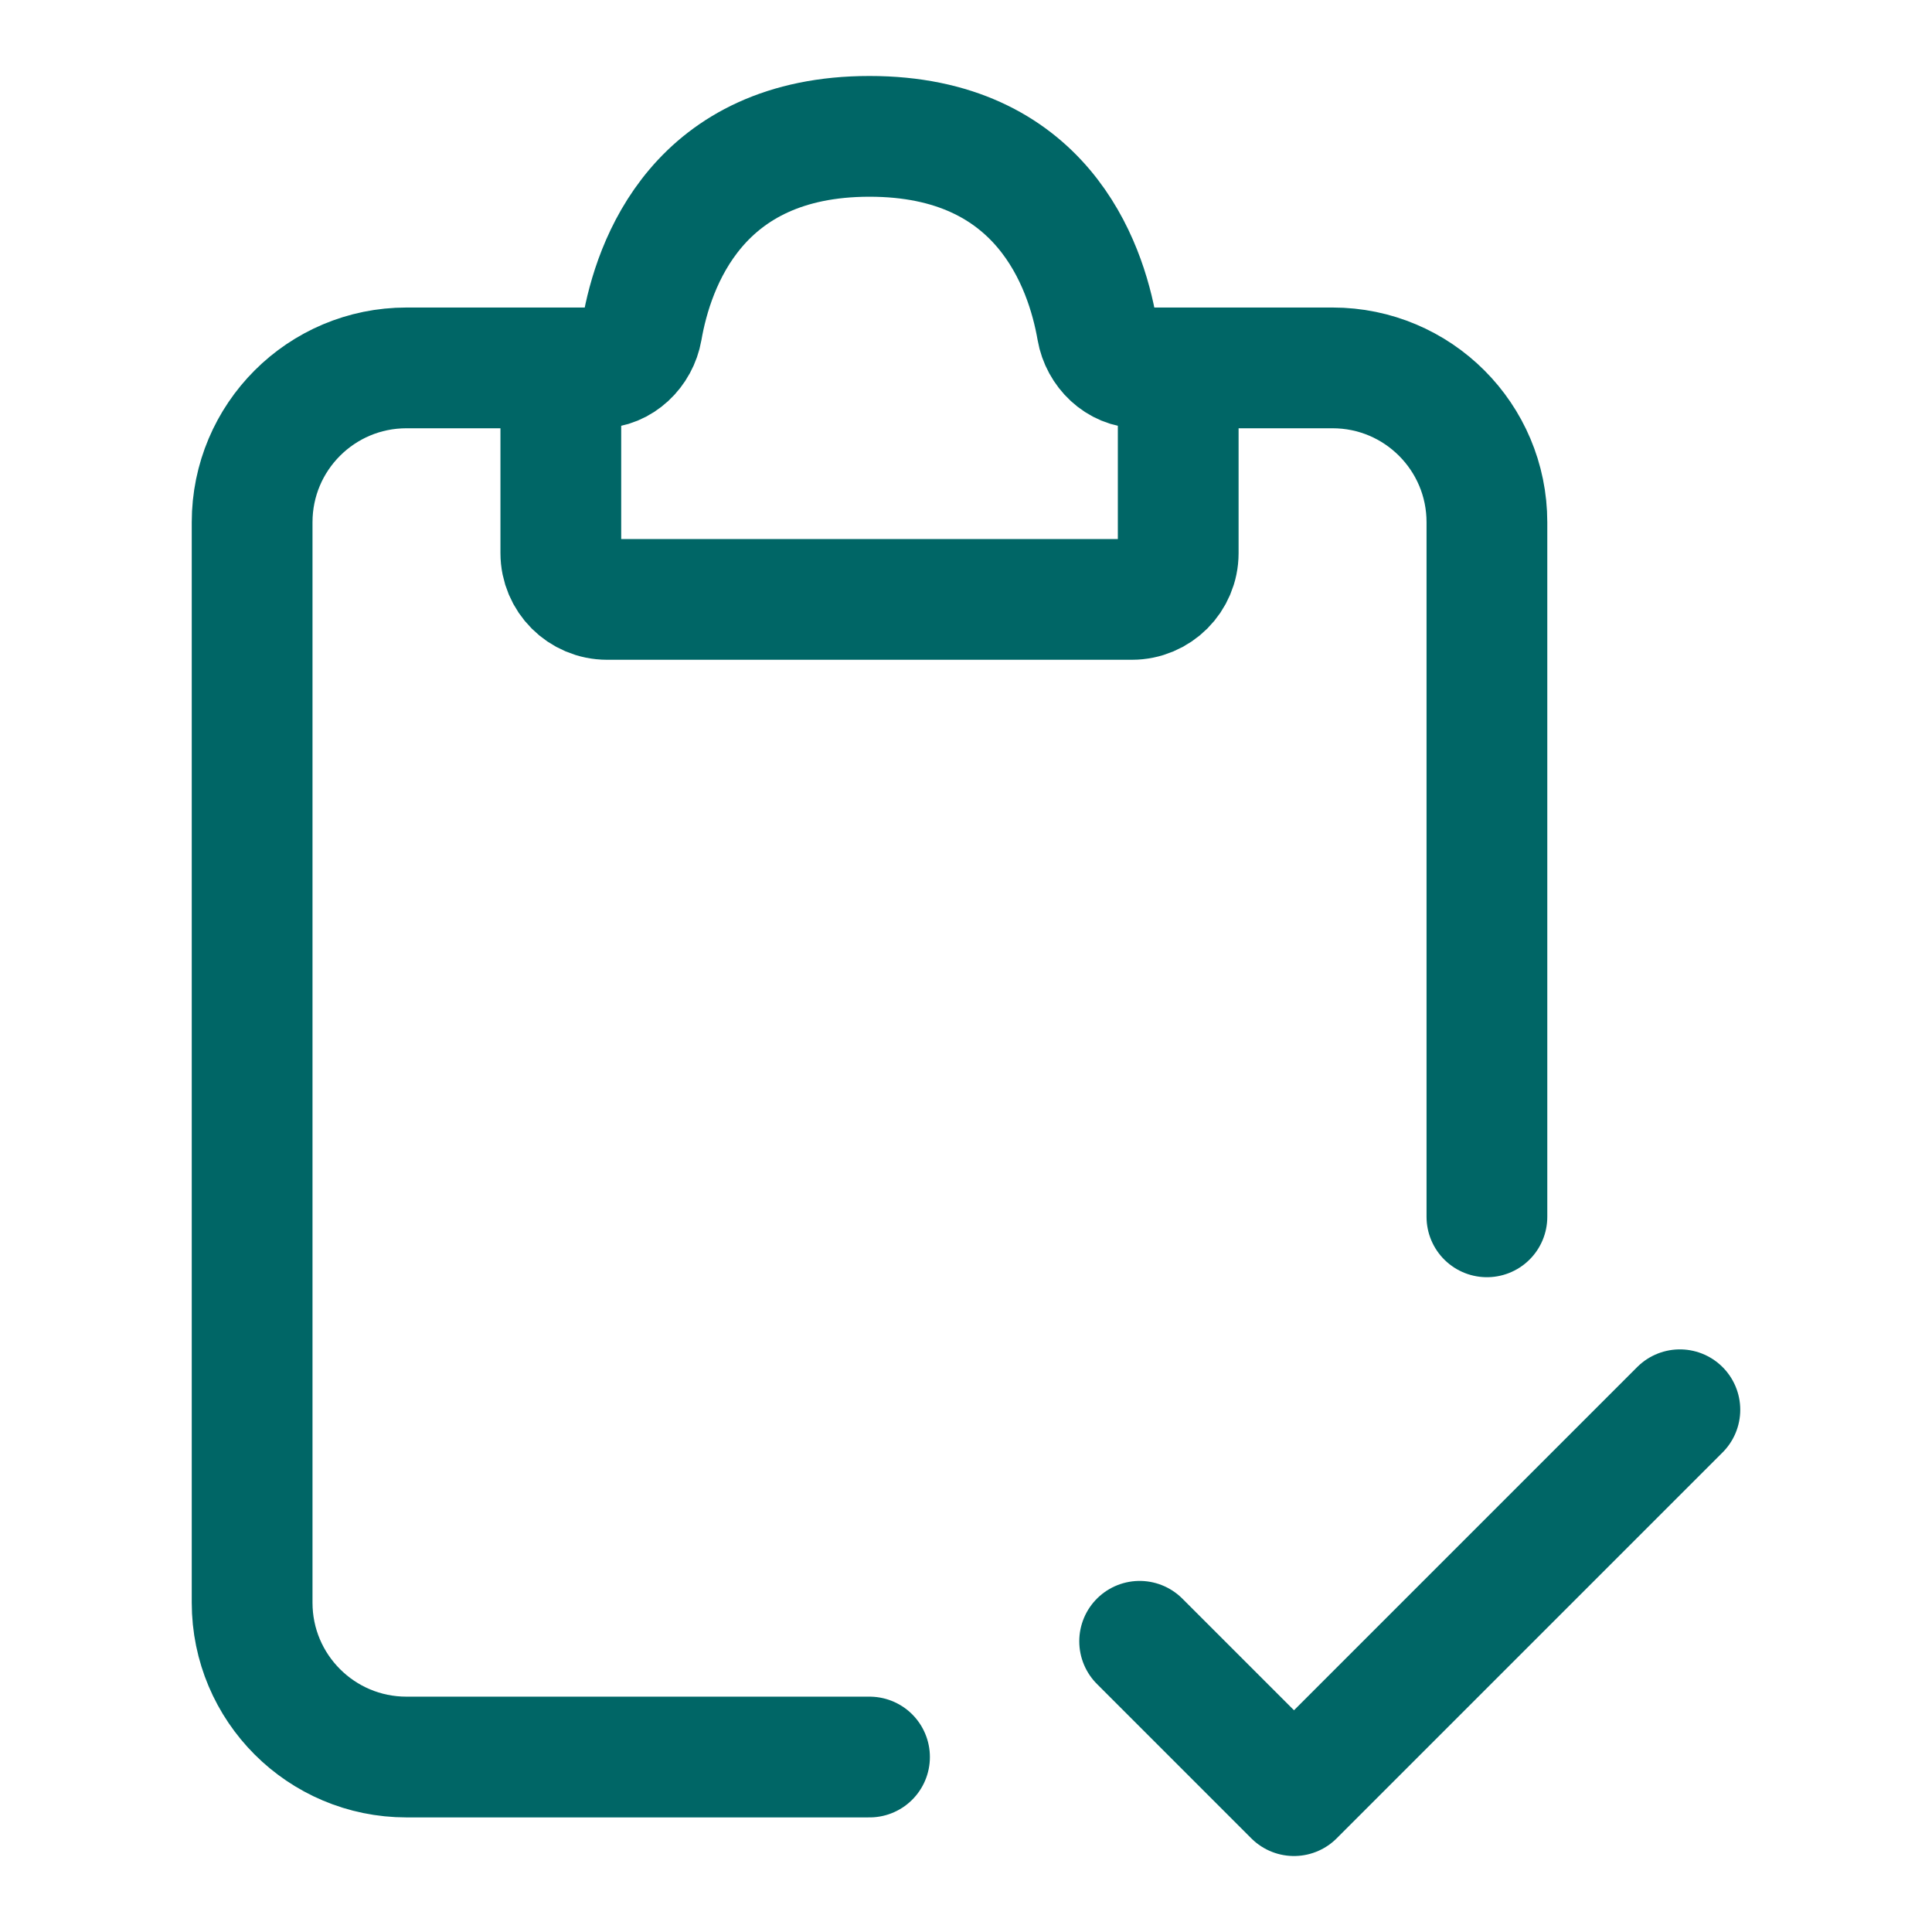
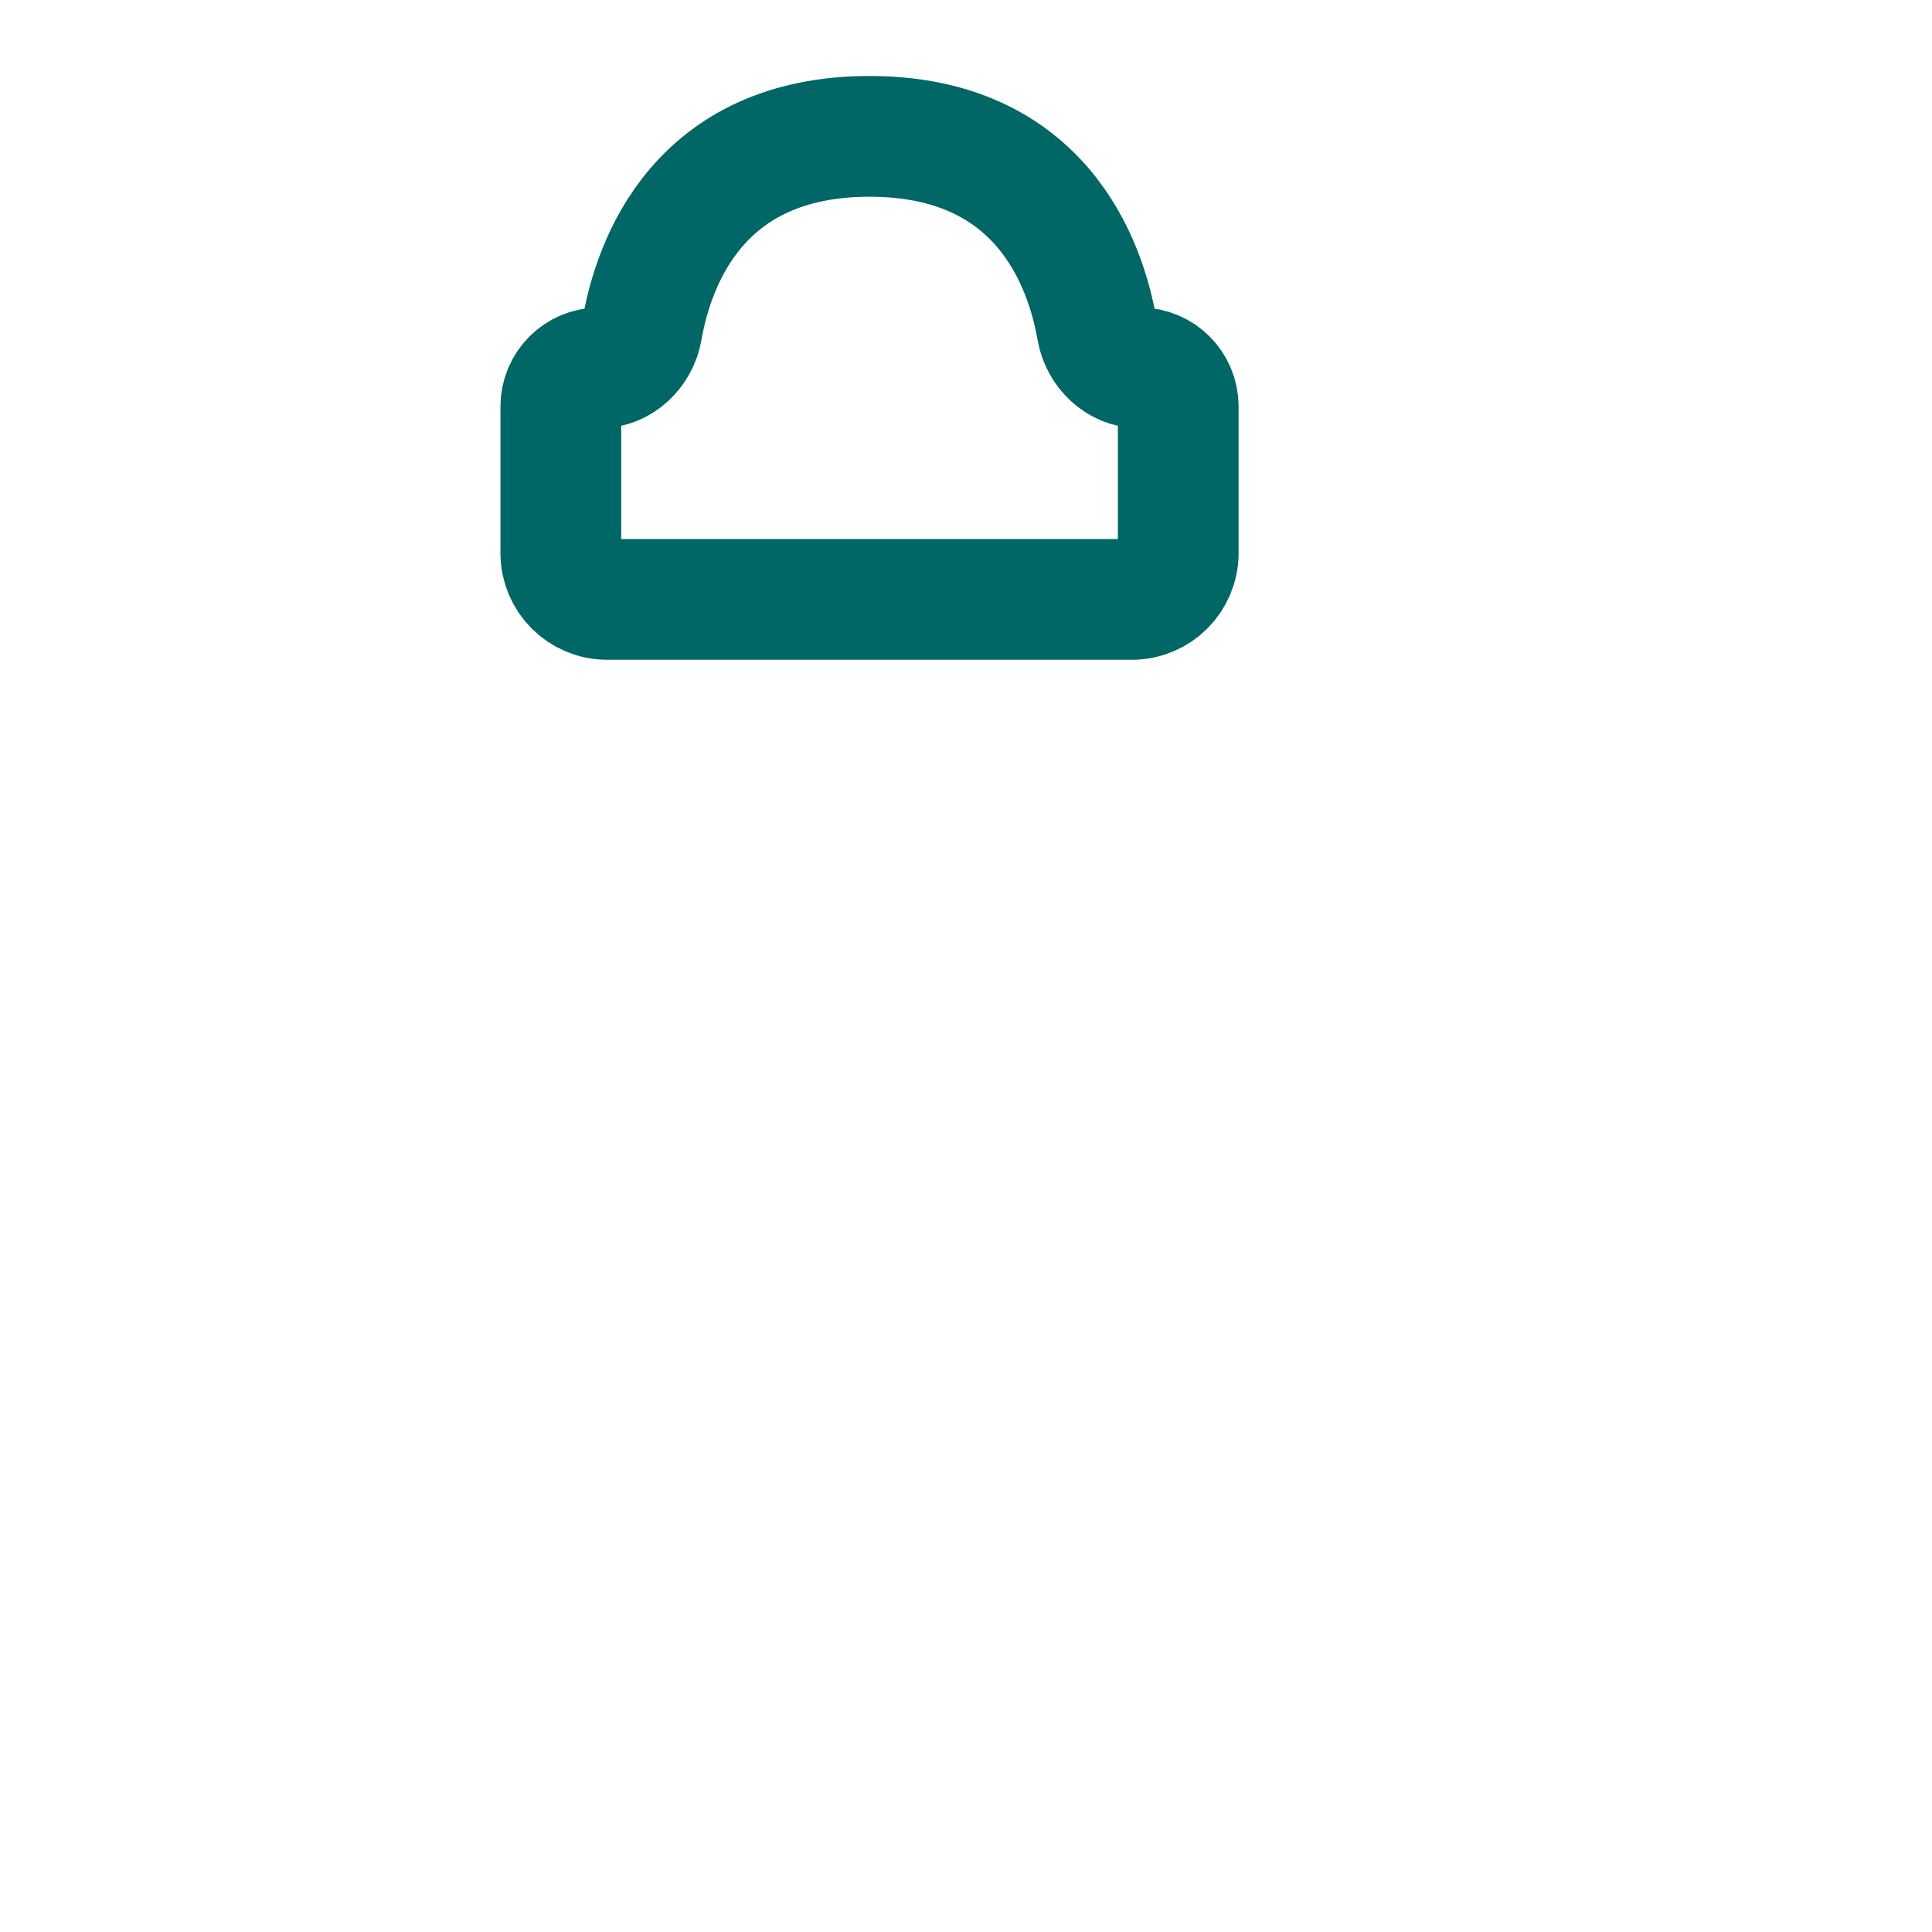
<svg xmlns="http://www.w3.org/2000/svg" viewBox="-2 -2 64 64" fill="none" id="Clipboard-Check--Streamline-Iconoir" height="64" width="64">
  <desc>Clipboard Check Streamline Icon: https://streamlinehq.com</desc>
-   <path d="M17.857 10.187H11.465c-2.824 0 -5.113 2.289 -5.113 5.113v35.791c0 2.824 2.289 5.113 5.113 5.113h15.339" stroke="#006666" stroke-linecap="round" stroke-width="4" />
-   <path d="M35.752 10.187h6.391c2.824 0 5.113 2.289 5.113 5.113v23.009" stroke="#006666" stroke-linecap="round" stroke-width="4" />
  <path d="M16.578 16.322V11.465c0 -0.706 0.572 -1.278 1.278 -1.278s1.289 -0.573 1.41 -1.268c0.379 -2.179 1.847 -6.402 7.538 -6.402 5.691 0 7.159 4.223 7.538 6.401 0.121 0.696 0.704 1.268 1.41 1.268s1.278 0.572 1.278 1.278V16.322c0 0.847 -0.687 1.534 -1.534 1.534H18.112c-0.847 0 -1.534 -0.687 -1.534 -1.534Z" stroke="#006666" stroke-linecap="round" stroke-width="4" />
-   <path d="m35.752 52.37 5.113 5.113 12.783 -12.783" stroke="#006666" stroke-linecap="round" stroke-linejoin="round" stroke-width="4" />
</svg>